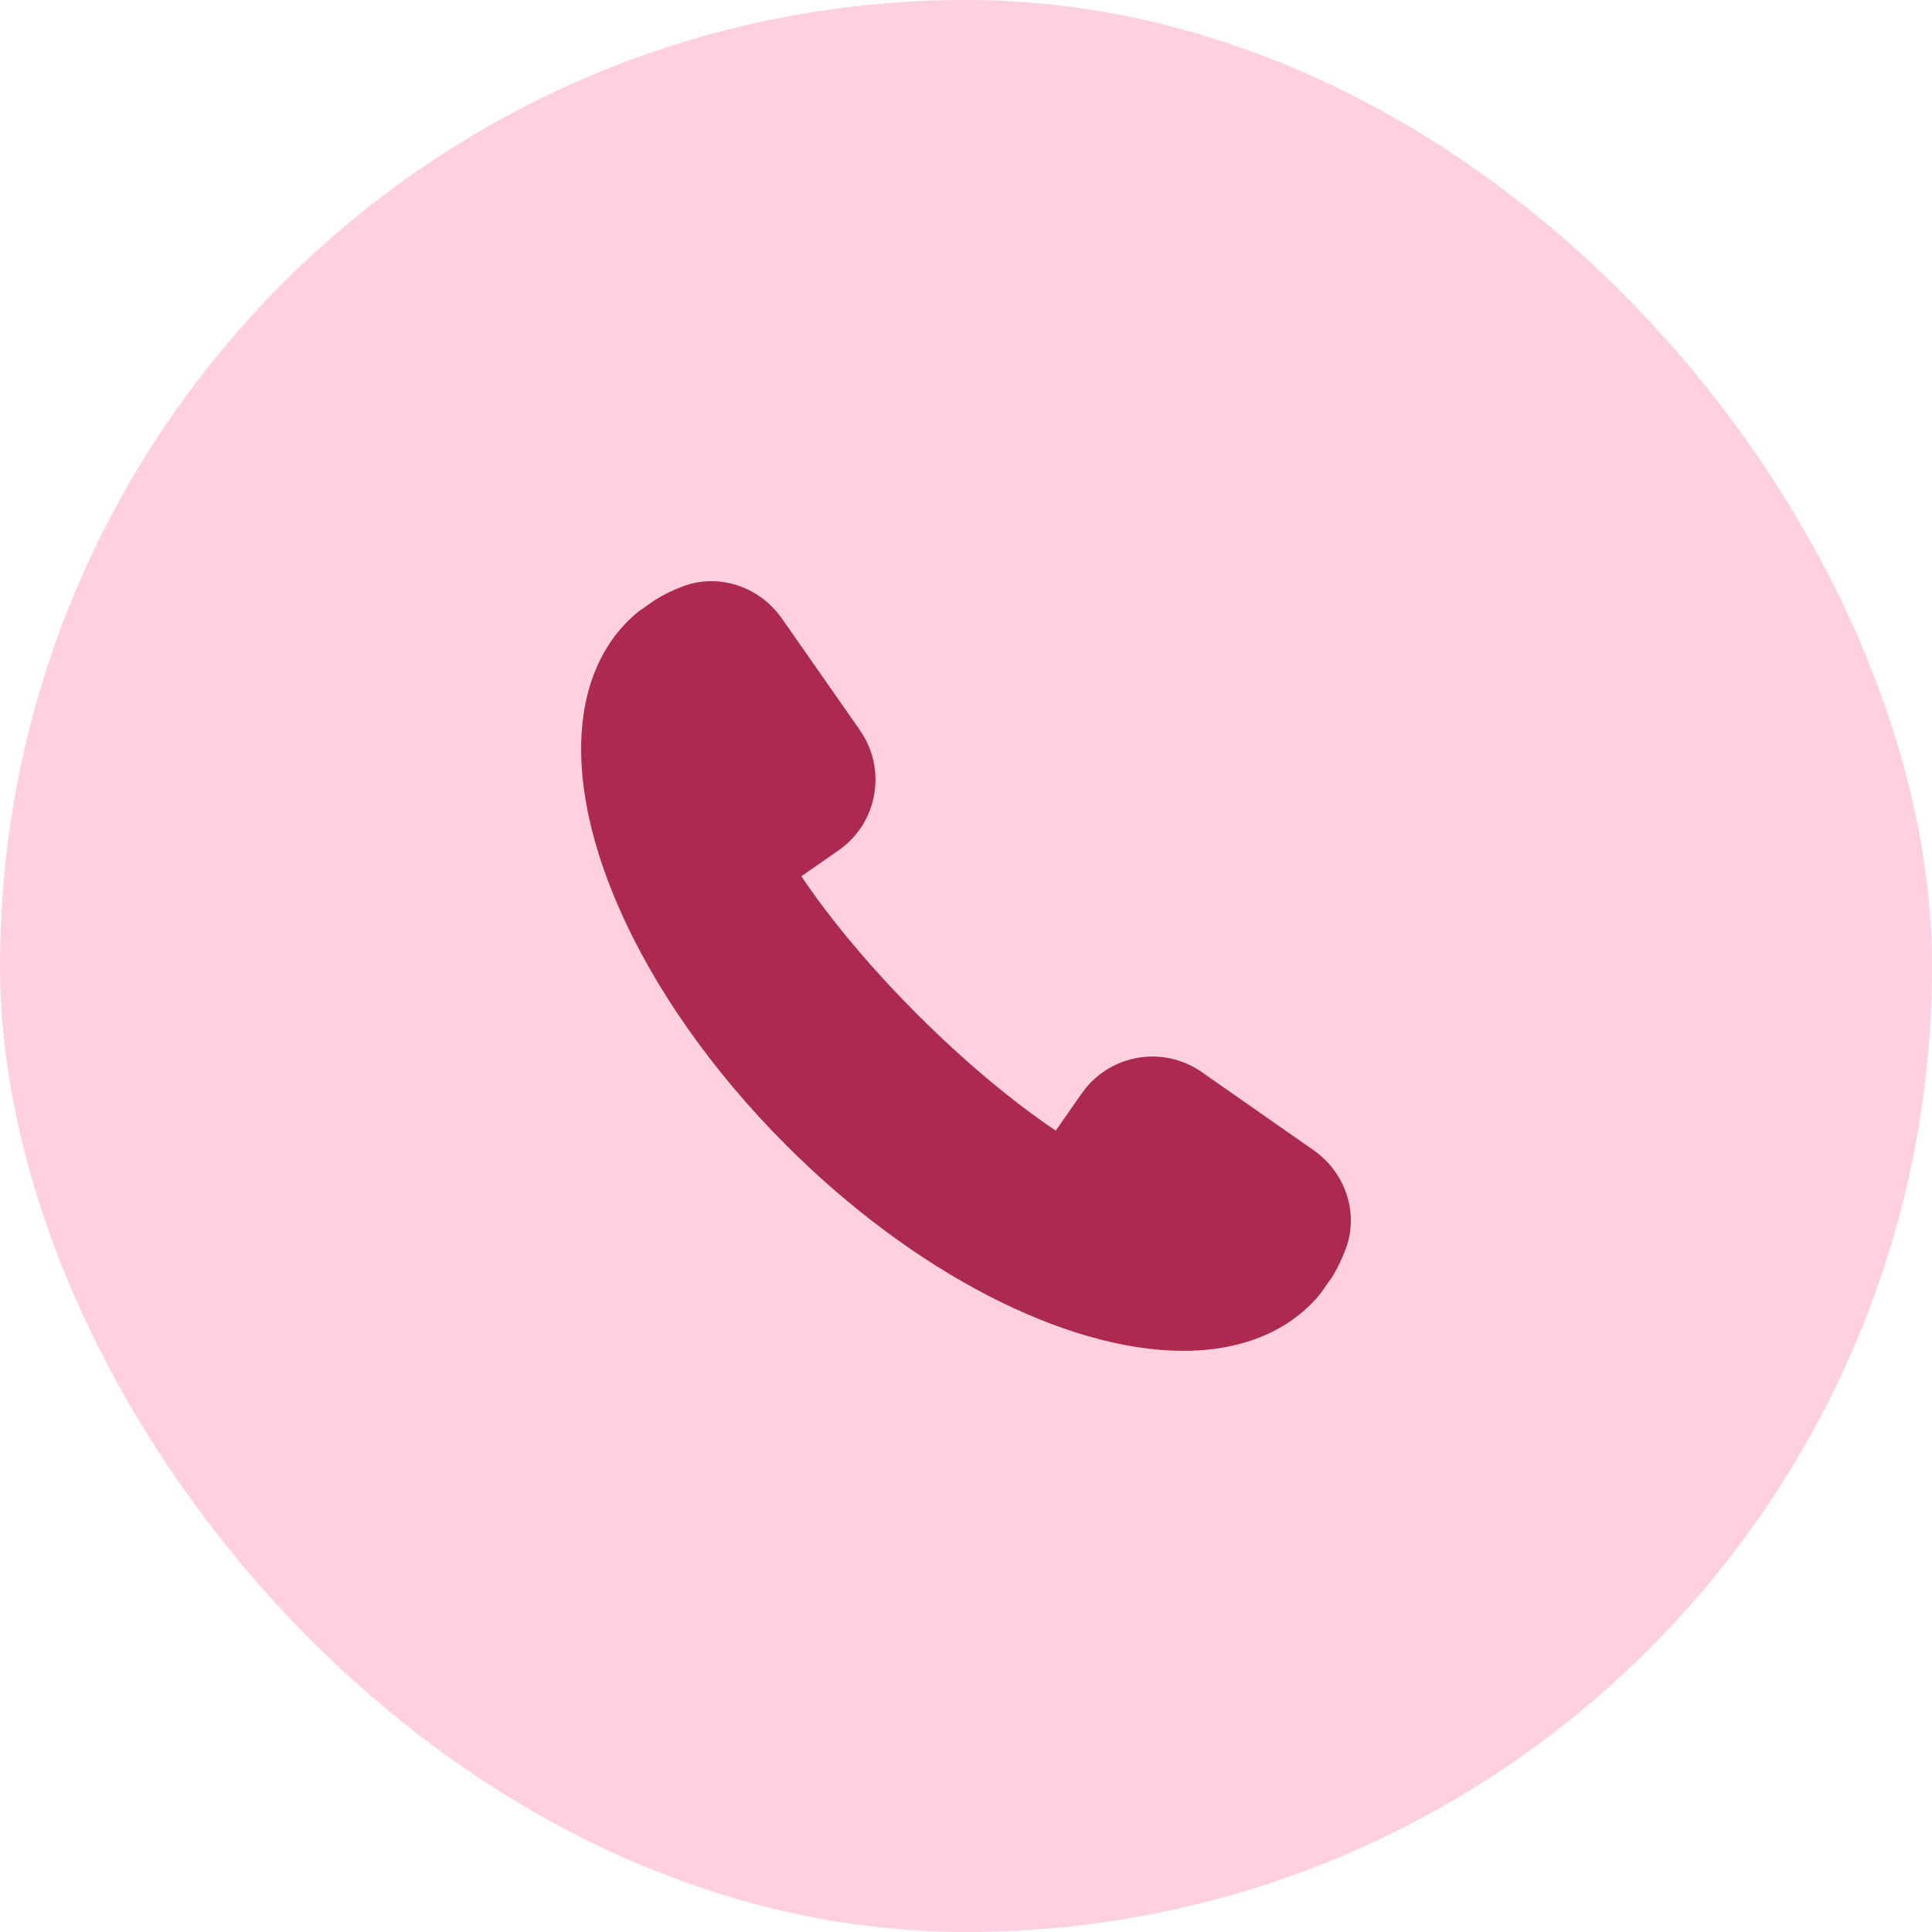
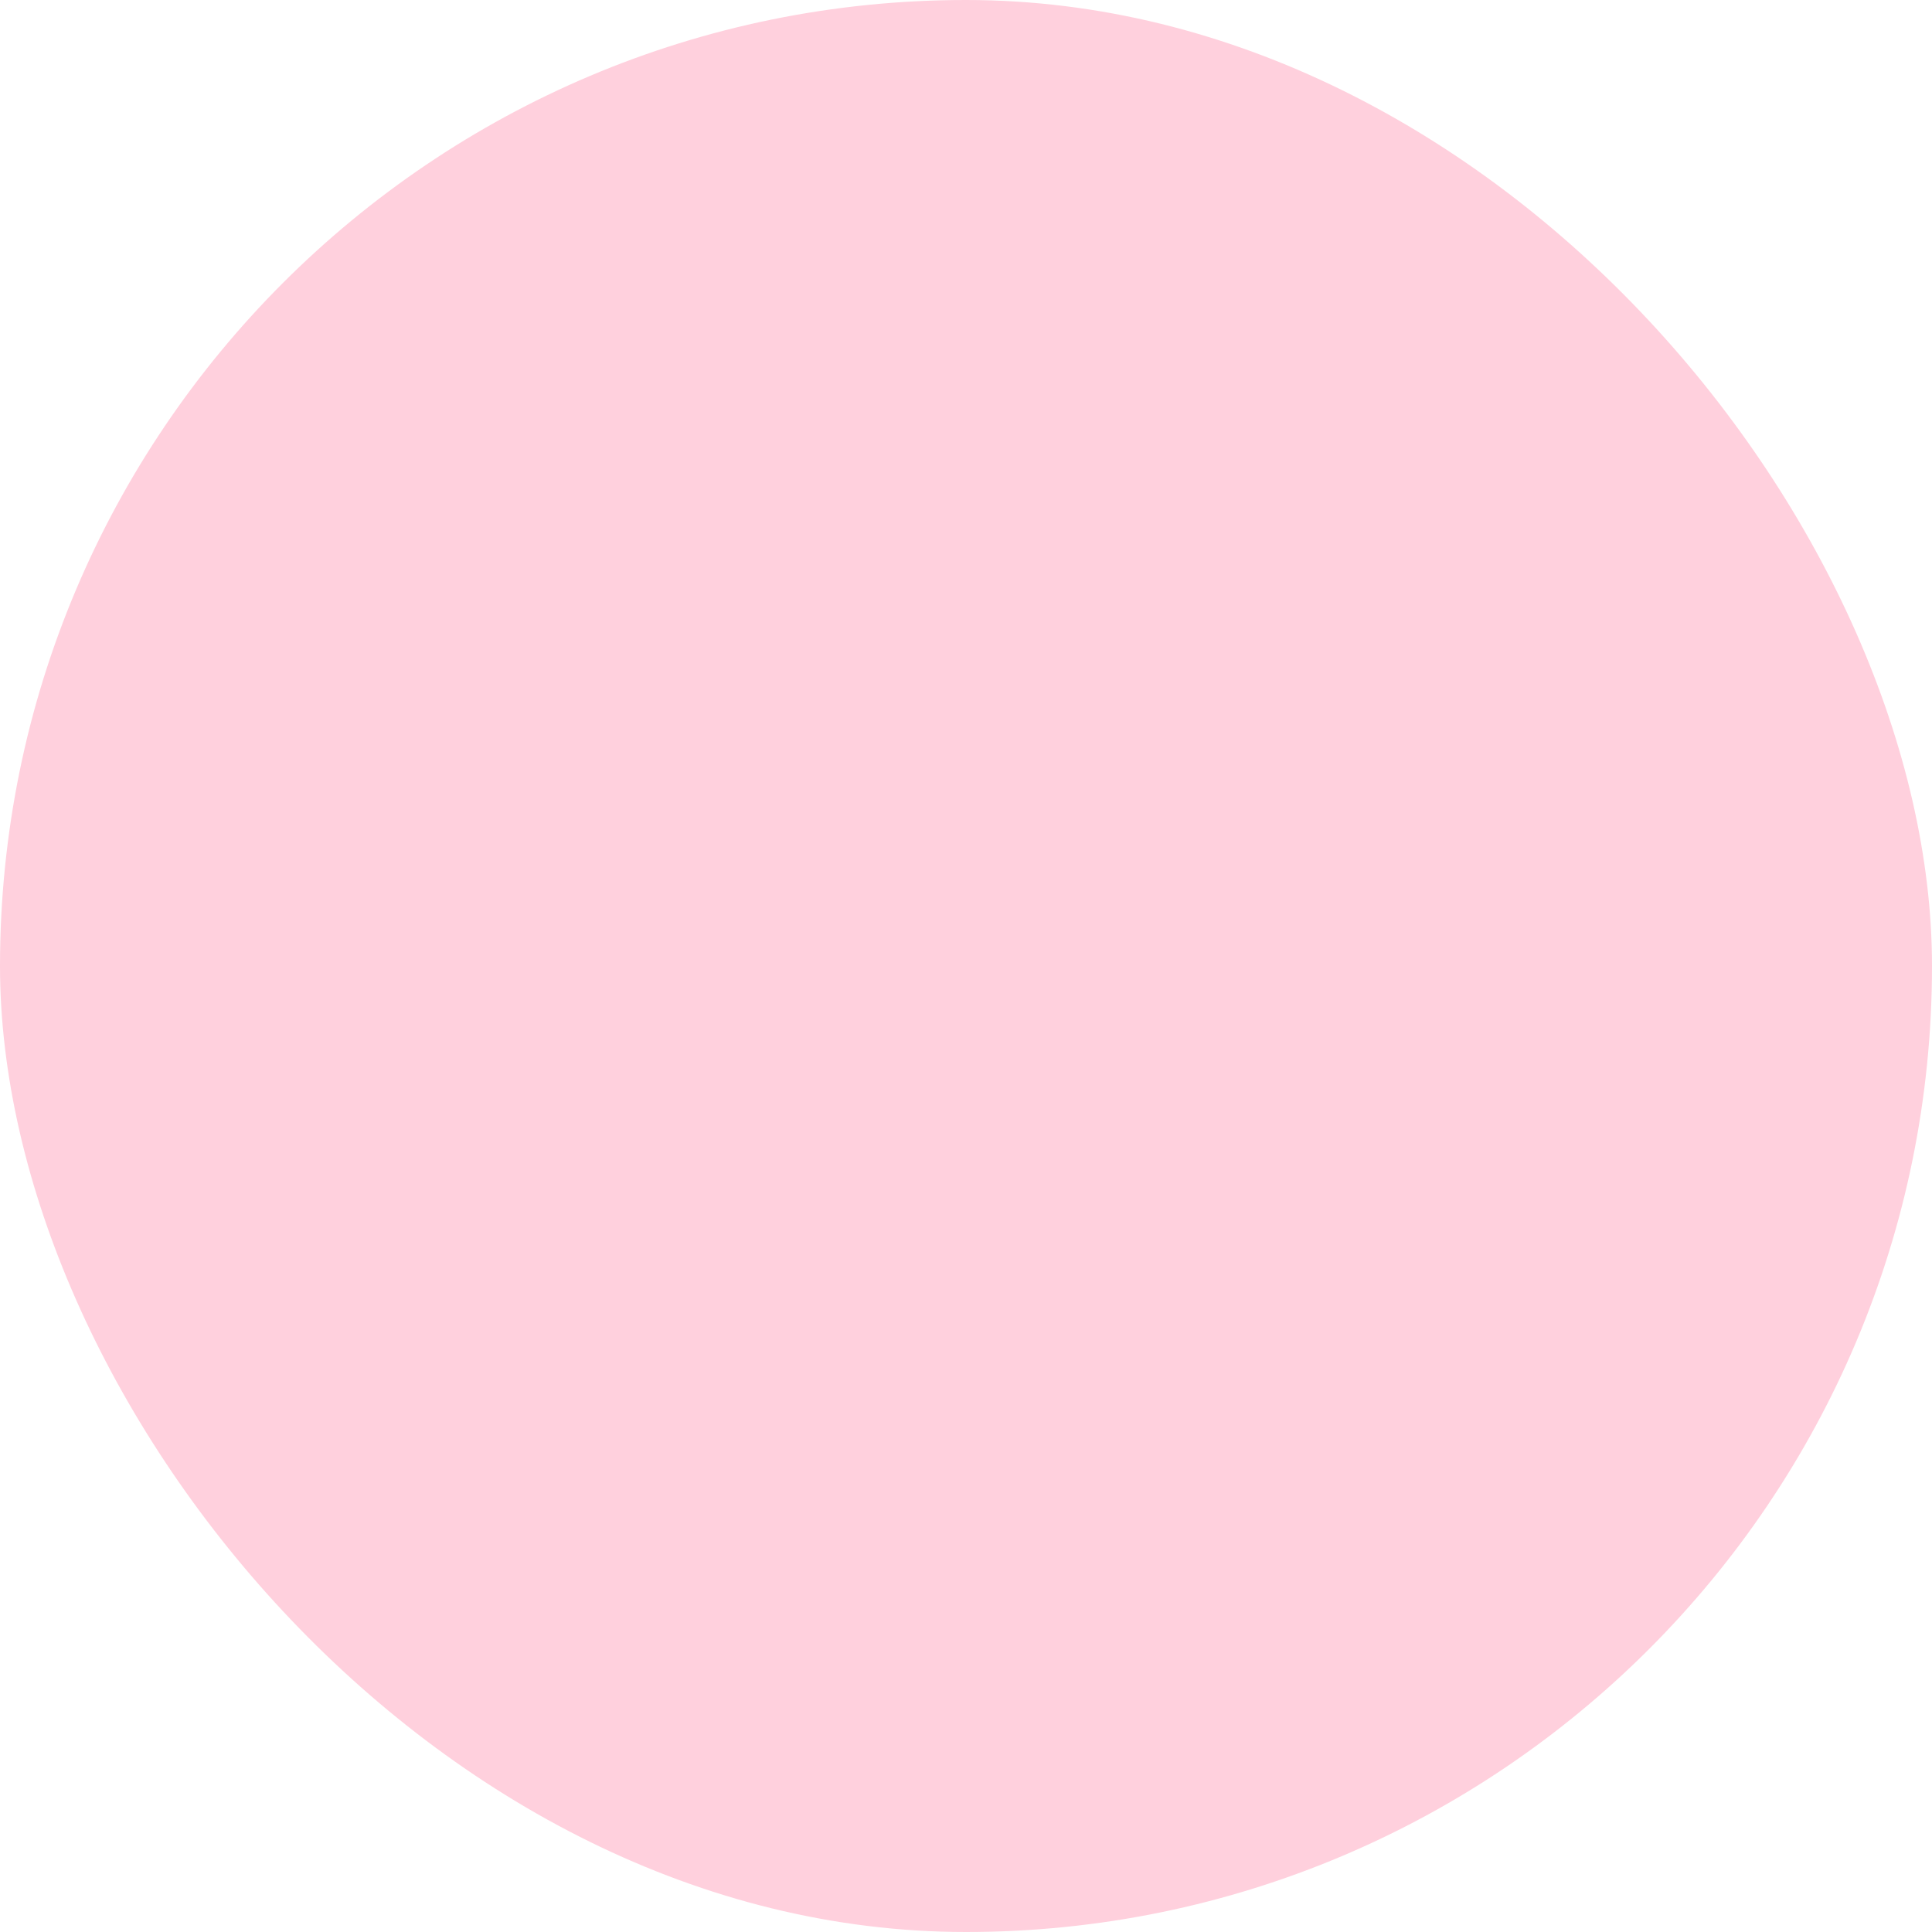
<svg xmlns="http://www.w3.org/2000/svg" width="42" height="42" viewBox="0 0 42 42" fill="none">
  <rect width="42" height="42" rx="21" fill="#FFD0DD" />
-   <path d="M28.555 25.004L26.126 23.307C25.808 23.085 25.437 22.968 25.052 22.968C24.439 22.968 23.865 23.269 23.515 23.771L22.951 24.579C22.006 23.945 20.951 23.06 19.945 22.055C18.94 21.05 18.055 19.995 17.421 19.05L18.229 18.486C18.641 18.199 18.916 17.77 19.003 17.277C19.091 16.784 18.981 16.287 18.694 15.874L16.997 13.445C16.642 12.938 16.069 12.634 15.465 12.634C15.255 12.634 15.05 12.671 14.854 12.743C14.632 12.825 14.425 12.926 14.222 13.054L13.887 13.29C13.803 13.355 13.725 13.426 13.65 13.501C13.241 13.91 12.951 14.428 12.787 15.04C12.088 17.662 13.82 21.625 17.098 24.903C19.85 27.655 23.157 29.365 25.727 29.366C26.167 29.366 26.582 29.314 26.96 29.213C27.573 29.05 28.091 28.759 28.5 28.35C28.574 28.276 28.645 28.198 28.722 28.099L28.958 27.762C29.074 27.577 29.174 27.37 29.257 27.146C29.543 26.374 29.255 25.493 28.555 25.004Z" fill="#AC2A50" />
</svg>